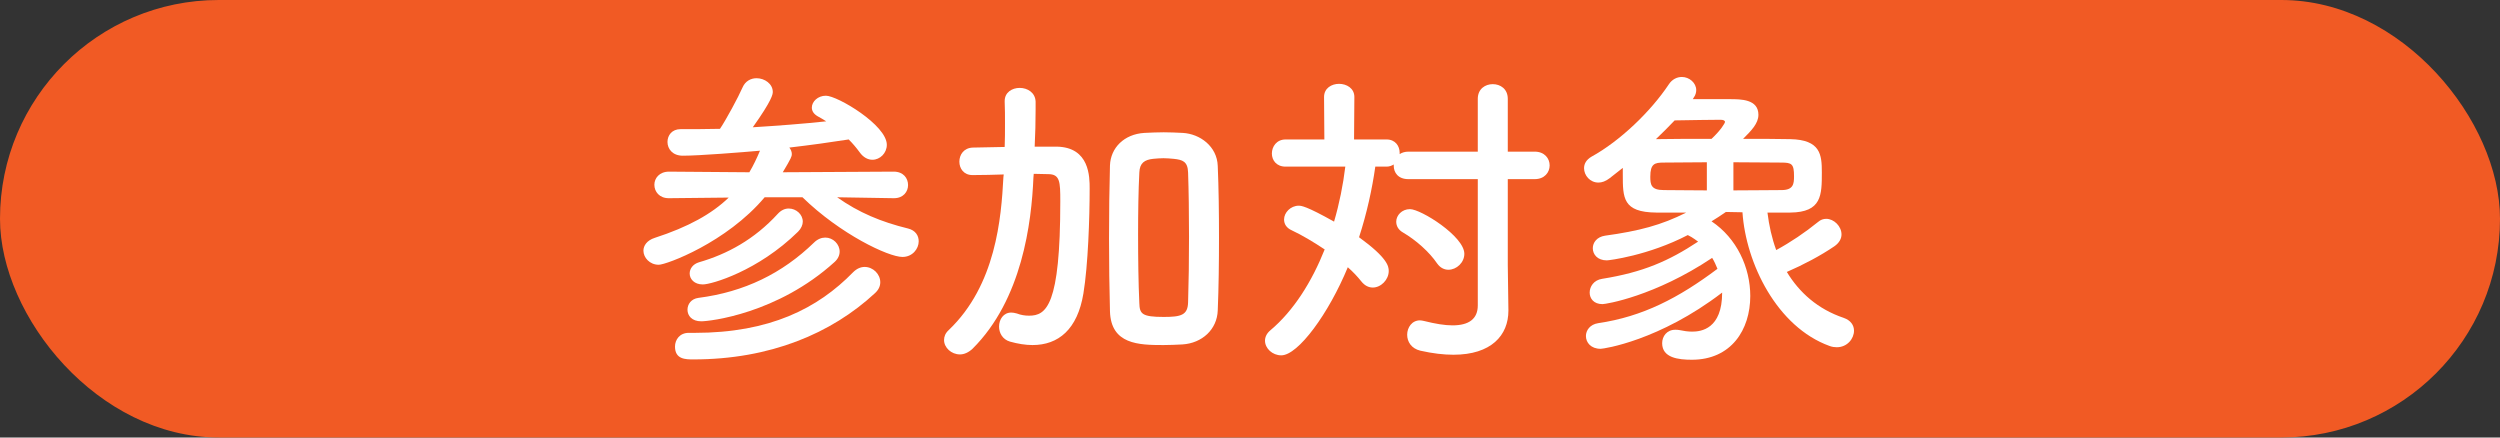
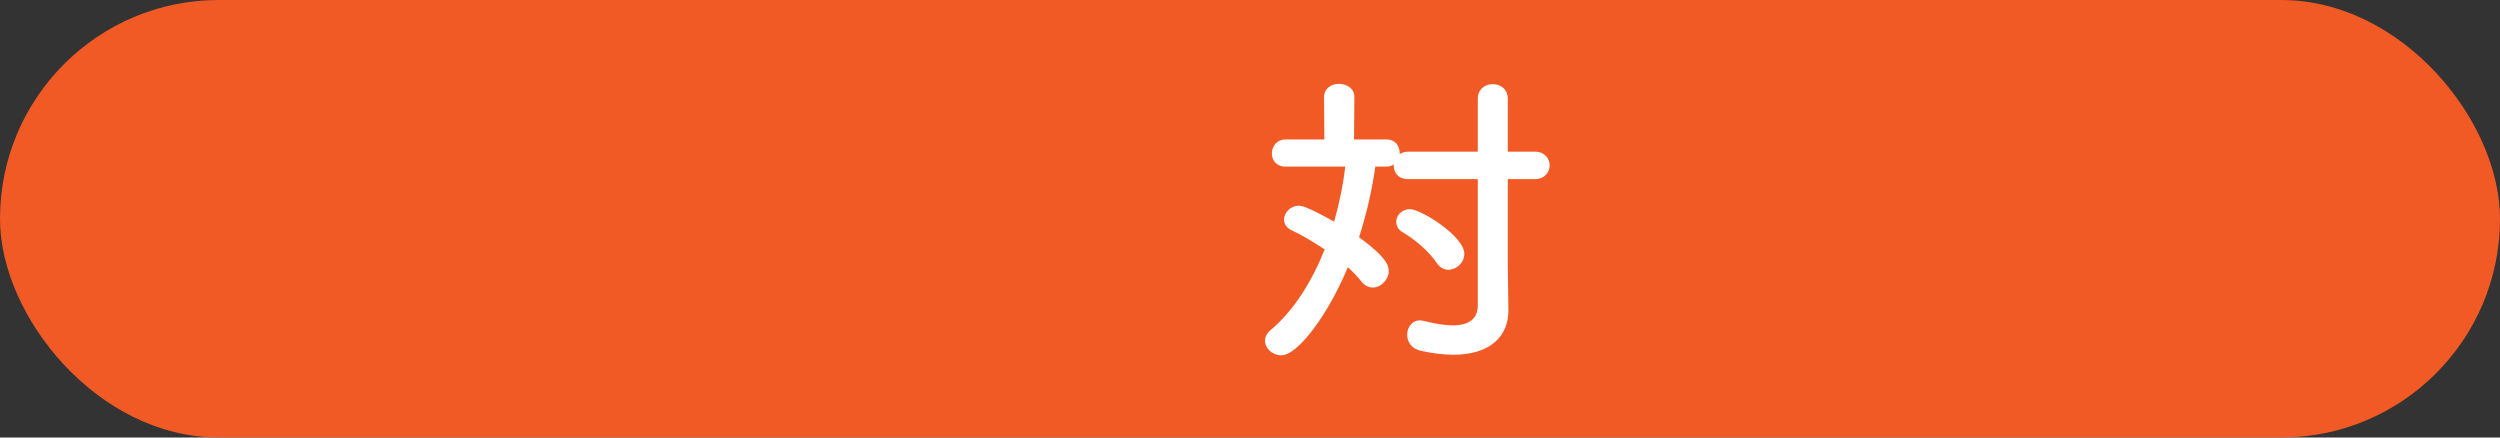
<svg xmlns="http://www.w3.org/2000/svg" id="_レイヤー_2" width="320" height="56" viewBox="0 0 320 56">
  <rect x="0" y="0" width="320" height="56" fill="#333333" stroke="none" />
  <defs>
    <style>.cls-1{fill:#f15a24;}.cls-1,.cls-2{stroke-width:0px;}.cls-2{fill:#fff;}</style>
  </defs>
  <g id="_レイヤー_4">
    <rect class="cls-1" y="0" width="320" height="56" rx="28" ry="28" />
-     <path class="cls-2" d="M114.394,25.37l-7.239-.12c2.76,1.96,5.639,3.159,9.079,3.999.96.24,1.36.92,1.36,1.64,0,.96-.8,2-2.08,2-1.8,0-7.959-2.92-12.798-7.639h-4.839c-4.879,5.799-12.598,8.639-13.558,8.639-1.16,0-1.96-.92-1.96-1.8,0-.64.44-1.32,1.44-1.64,4.319-1.4,7.319-3.08,9.479-5.159l-7.639.08h-.04c-1.2,0-1.84-.84-1.84-1.72,0-.84.64-1.68,1.88-1.68l10.278.08c.52-.88.959-1.8,1.359-2.76-2.279.2-7.758.64-9.878.64-1.32,0-1.96-.88-1.96-1.76,0-.84.56-1.64,1.68-1.64h.04c1.64,0,3.28,0,4.999-.04.76-1.12,2.36-4.079,2.88-5.279.36-.84,1.08-1.199,1.8-1.199,1.04,0,2.08.72,2.08,1.76,0,.279-.08,1.039-2.56,4.519,3.199-.199,6.399-.439,9.398-.76-.36-.239-.72-.439-1.08-.64-.56-.32-.76-.72-.76-1.12,0-.76.76-1.52,1.8-1.52,1.479,0,7.798,3.76,7.798,6.279,0,1.079-.88,1.919-1.839,1.919-.56,0-1.16-.279-1.64-.959-.44-.601-.88-1.12-1.4-1.64-2.28.359-4.879.72-7.599,1.039.2.24.32.561.32.84s-.08.521-1.16,2.32l14.197-.08c1.24,0,1.84.84,1.84,1.72,0,.84-.6,1.68-1.8,1.68h-.04ZM88.199,42.606h.72c9.599,0,15.757-3.119,20.277-7.758.479-.48,1-.681,1.479-.681,1.08,0,2,.92,2,1.96,0,.48-.2.96-.68,1.399-5.559,5.159-13.438,8.479-23.236,8.479-1,0-2.359,0-2.359-1.641,0-.88.6-1.76,1.76-1.76h.04ZM89.758,41.127c-1.2,0-1.76-.72-1.76-1.479,0-.72.48-1.399,1.4-1.52,5.879-.76,10.718-3.12,14.797-7.079.44-.439.96-.64,1.44-.64,1,0,1.84.84,1.84,1.8,0,.439-.2.92-.64,1.319-7.319,6.639-15.997,7.599-17.077,7.599ZM89.958,36.408c-1.08,0-1.68-.68-1.68-1.4,0-.6.4-1.199,1.2-1.439,3.599-1.04,7.079-2.919,10.078-6.199.44-.479.92-.68,1.4-.68.96,0,1.8.76,1.8,1.68,0,.4-.2.88-.6,1.28-5.119,5.039-11.078,6.759-12.198,6.759Z" />
-     <path class="cls-2" d="M132.278,22.73c-.24,5.759-1.439,15.598-7.799,21.916-.52.48-1.08.72-1.6.72-1.12,0-2.04-.88-2.04-1.84,0-.439.16-.88.6-1.279,6.039-5.759,6.719-14.317,6.999-19.597l.04-.32c-1.32.04-2.64.08-3.959.08h-.04c-1.12,0-1.68-.84-1.68-1.72s.56-1.76,1.72-1.8c1.4-.04,2.72-.04,4.08-.08.04-.999.04-1.999.04-2.959,0-1,0-1.96-.04-2.84v-.08c0-1.119.96-1.68,1.919-1.68,1,0,2,.601,2.04,1.76v1.04c0,1.52-.04,3.119-.12,4.719h2.839c4.199.08,4.199,3.88,4.199,5.359,0,3.72-.2,9.799-.8,13.438-.76,4.6-3.199,6.6-6.519,6.6-.879,0-1.879-.16-2.879-.44-.959-.279-1.399-1.12-1.399-1.92,0-.919.56-1.799,1.56-1.799.2,0,.44.039.72.119.52.2,1.04.28,1.56.28,2.199,0,3.999-1.239,3.999-14.638,0-2.52-.04-3.479-1.56-3.479-.64,0-1.24-.04-1.84-.04l-.04.48ZM151.355,44.087c-.84.04-1.64.08-2.44.08-3.159,0-6.719-.08-6.839-4.319-.08-2.96-.12-6.159-.12-9.358s.04-6.399.12-9.318c.08-2.24,1.8-4,4.399-4.16.88-.039,1.68-.079,2.479-.079s1.6.04,2.439.079c2.2.12,4.399,1.72,4.479,4.24.12,2.799.16,5.959.16,9.158s-.04,6.398-.16,9.318c-.08,2.439-2,4.199-4.519,4.359ZM152.195,30.289c0-2.96-.04-5.879-.12-8.198-.04-1.44-.72-1.641-1.84-1.76-.44-.04-.88-.08-1.32-.08s-.88.04-1.32.08c-1.08.119-1.72.52-1.76,1.76-.12,2.279-.16,5.079-.16,7.918,0,3.12.04,6.239.16,8.799.04,1.359.32,1.76,3.12,1.76,2.24,0,3.08-.24,3.12-1.88.08-2.479.12-5.439.12-8.398Z" />
    <path class="cls-2" d="M189.155,22.93h-8.878c-1.32,0-1.88-.84-1.88-1.72v-.16c-.24.16-.56.279-.92.279h-1.439c-.4,2.84-1.08,5.959-2.08,9.039,3.64,2.64,3.8,3.719,3.8,4.319,0,1.119-1,2.119-2.04,2.119-.52,0-1.04-.239-1.479-.8-.48-.6-1.04-1.199-1.72-1.8-2.439,5.919-6.359,11.278-8.519,11.278-1.12,0-2.08-.88-2.08-1.88,0-.439.2-.92.68-1.319,3-2.52,5.319-6.239,6.959-10.358-1.439-.96-2.919-1.84-4.199-2.439-.72-.32-1-.84-1-1.399,0-.88.84-1.76,1.88-1.76.32,0,.96.04,4.52,2.039.68-2.319,1.16-4.719,1.439-7.039h-7.639c-1.199,0-1.76-.84-1.76-1.68,0-.88.601-1.799,1.76-1.799h4.959l-.04-5.439c0-1.12.96-1.68,1.92-1.68s1.96.56,1.96,1.68l-.04,5.439h4.159c1.12,0,1.68.84,1.68,1.719v.16c.28-.199.68-.319,1.12-.319h8.878v-6.759c0-1.28.96-1.88,1.92-1.88s1.92.6,1.92,1.88v6.759h3.439c1.279,0,1.92.88,1.92,1.76s-.641,1.76-1.92,1.76h-3.439v10.998l.08,5.759v.08c0,3.159-2.2,5.639-7.039,5.639-1.24,0-2.64-.16-4.239-.52-1.16-.28-1.68-1.16-1.68-2.04,0-.92.6-1.84,1.64-1.84.16,0,.32.04.52.08,1.44.36,2.64.561,3.64.561,2.12,0,3.239-.84,3.239-2.56v-16.157ZM183.956,33.728c-.999-1.479-2.719-3-4.358-3.959-.641-.36-.88-.88-.88-1.4,0-.8.72-1.6,1.759-1.6,1.4,0,6.959,3.479,6.959,5.719,0,1.12-.999,2.04-2.039,2.04-.521,0-1.04-.24-1.44-.8Z" />
-     <path class="cls-2" d="M226.235,27.21c.2,1.64.561,3.279,1.12,4.799,1.84-1,3.68-2.239,5.359-3.6.319-.28.68-.399,1.039-.399,1,0,1.96.959,1.96,1.999,0,.521-.28,1.08-.92,1.52-1.76,1.2-3.959,2.36-6.079,3.28,1.6,2.64,3.96,4.759,7.279,5.879.92.319,1.319.96,1.319,1.64,0,1.04-.88,2.119-2.199,2.119-.28,0-.6-.04-.92-.159-6.759-2.44-10.719-10.599-11.158-17.117-.72,0-1.399-.04-2.12-.04-.64.439-1.239.84-1.839,1.199,3.239,2.16,4.959,5.919,4.959,9.559,0,4.319-2.439,8.158-7.479,8.158-1.72,0-3.8-.239-3.8-2.119,0-.88.6-1.72,1.68-1.72.16,0,.32,0,.52.04.561.12,1.12.2,1.641.2,1.119,0,3.839-.32,3.839-4.999-8.039,6.158-15.157,7.198-15.558,7.198-1.239,0-1.88-.8-1.88-1.64,0-.72.521-1.479,1.561-1.64,5.719-.84,10.318-3.239,15.277-6.959-.2-.479-.4-.96-.68-1.399-7.359,4.919-13.599,5.919-14.038,5.919-1.12,0-1.64-.72-1.64-1.479s.52-1.601,1.6-1.76c5.239-.84,8.519-2.28,12.278-4.76-.08-.04-.641-.52-1.32-.84-5.079,2.64-10.118,3.239-10.358,3.239-1.199,0-1.8-.76-1.8-1.56,0-.72.521-1.439,1.561-1.6,4.359-.6,7.238-1.359,10.397-2.959h-3.839c-4.279-.04-4.279-1.88-4.279-4.88v-.84c-.6.48-1.16.92-1.68,1.32-.52.399-1,.56-1.439.56-1.08,0-1.84-.92-1.84-1.84,0-.56.279-1.08.96-1.479,3.639-2,7.559-5.759,9.878-9.238.44-.68,1.08-.96,1.68-.96.96,0,1.84.76,1.84,1.68,0,.28-.08.64-.32.96l-.12.2h4.72c1.439,0,3.68,0,3.68,1.999,0,1.12-.92,2.04-1.96,3.08,2.119,0,4.199,0,6.039.04,3.879.079,4.039,1.999,4.039,4.239,0,2.919,0,5.119-4.039,5.159h-2.92ZM218.477,20.77c-1.919,0-3.839.04-5.559.04-1.12,0-1.68.16-1.68,1.8,0,1,.08,1.72,1.72,1.72,1.6,0,3.52.04,5.519.04v-3.6ZM220.797,15.611c0-.2-.24-.28-.601-.28-.479,0-4.039.04-5.839.08-.76.8-1.56,1.6-2.399,2.4,2.199-.04,4.64-.04,7.119-.04,1.159-1.08,1.72-2,1.72-2.16ZM221.876,24.37c2.2,0,4.359-.04,6.159-.04,1.52,0,1.6-.8,1.6-1.76,0-1.6-.279-1.76-1.64-1.76-1.88,0-3.999-.04-6.119-.04v3.6Z" />
  </g>
</svg>